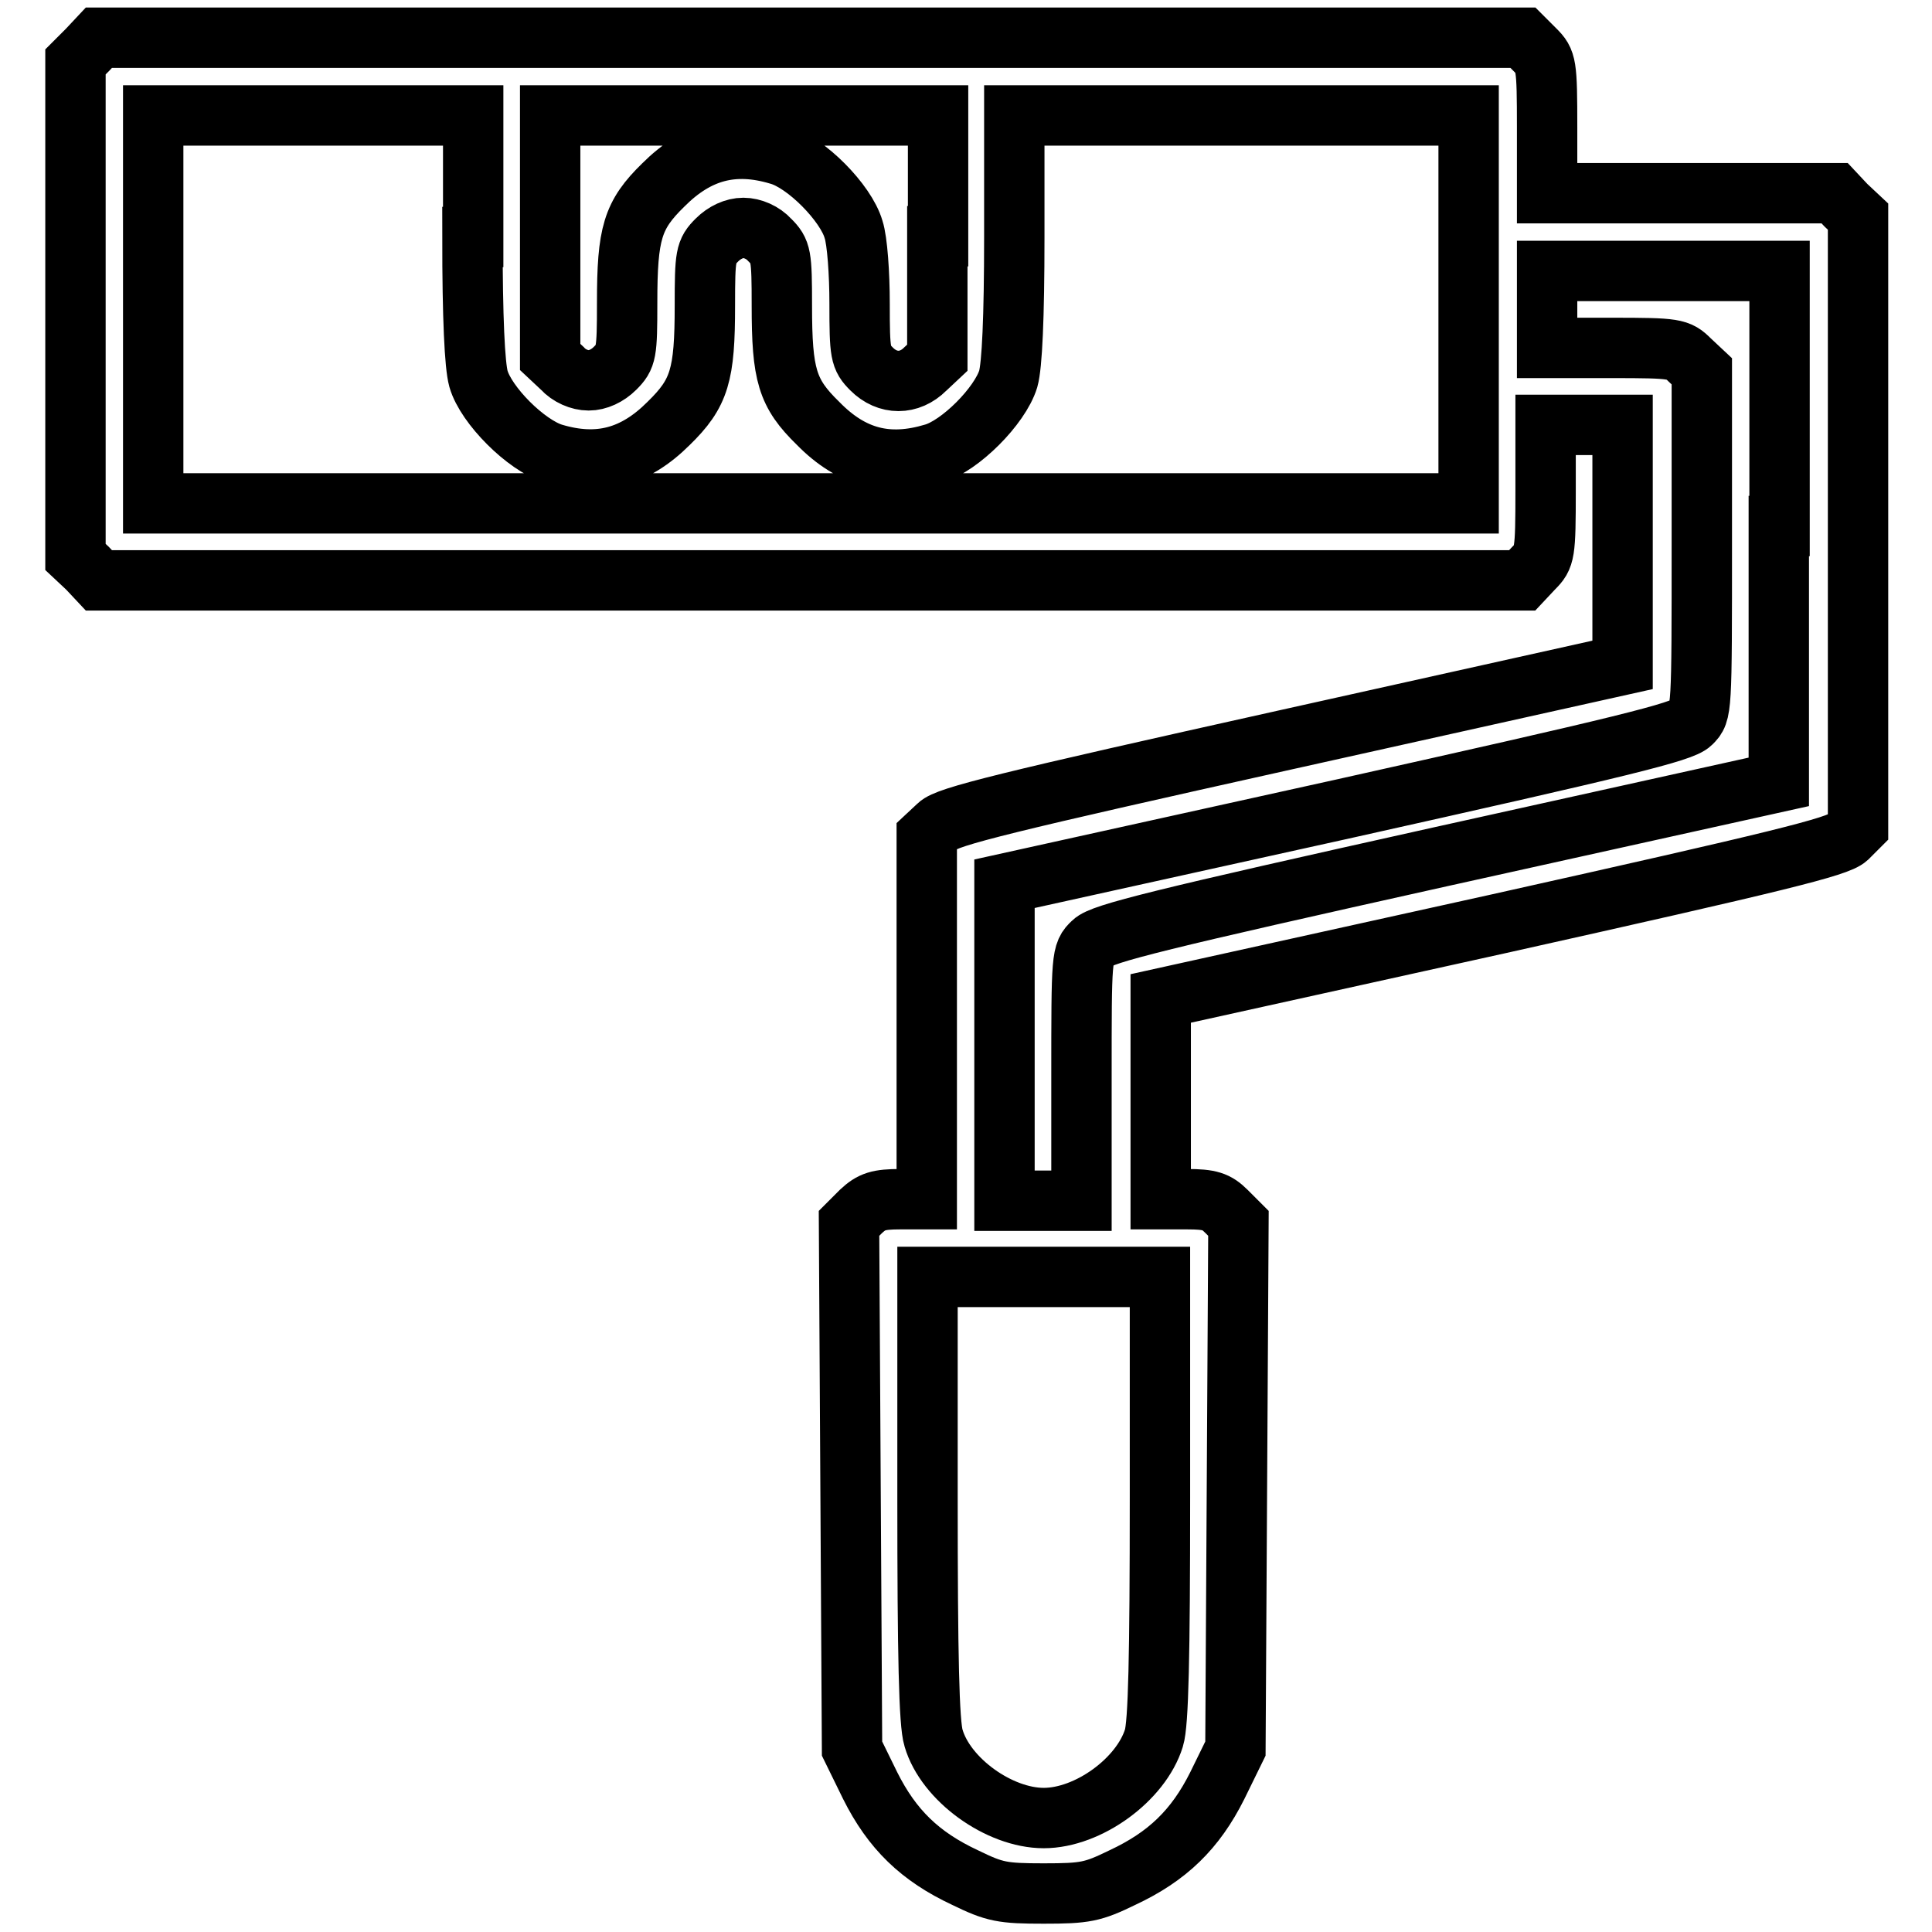
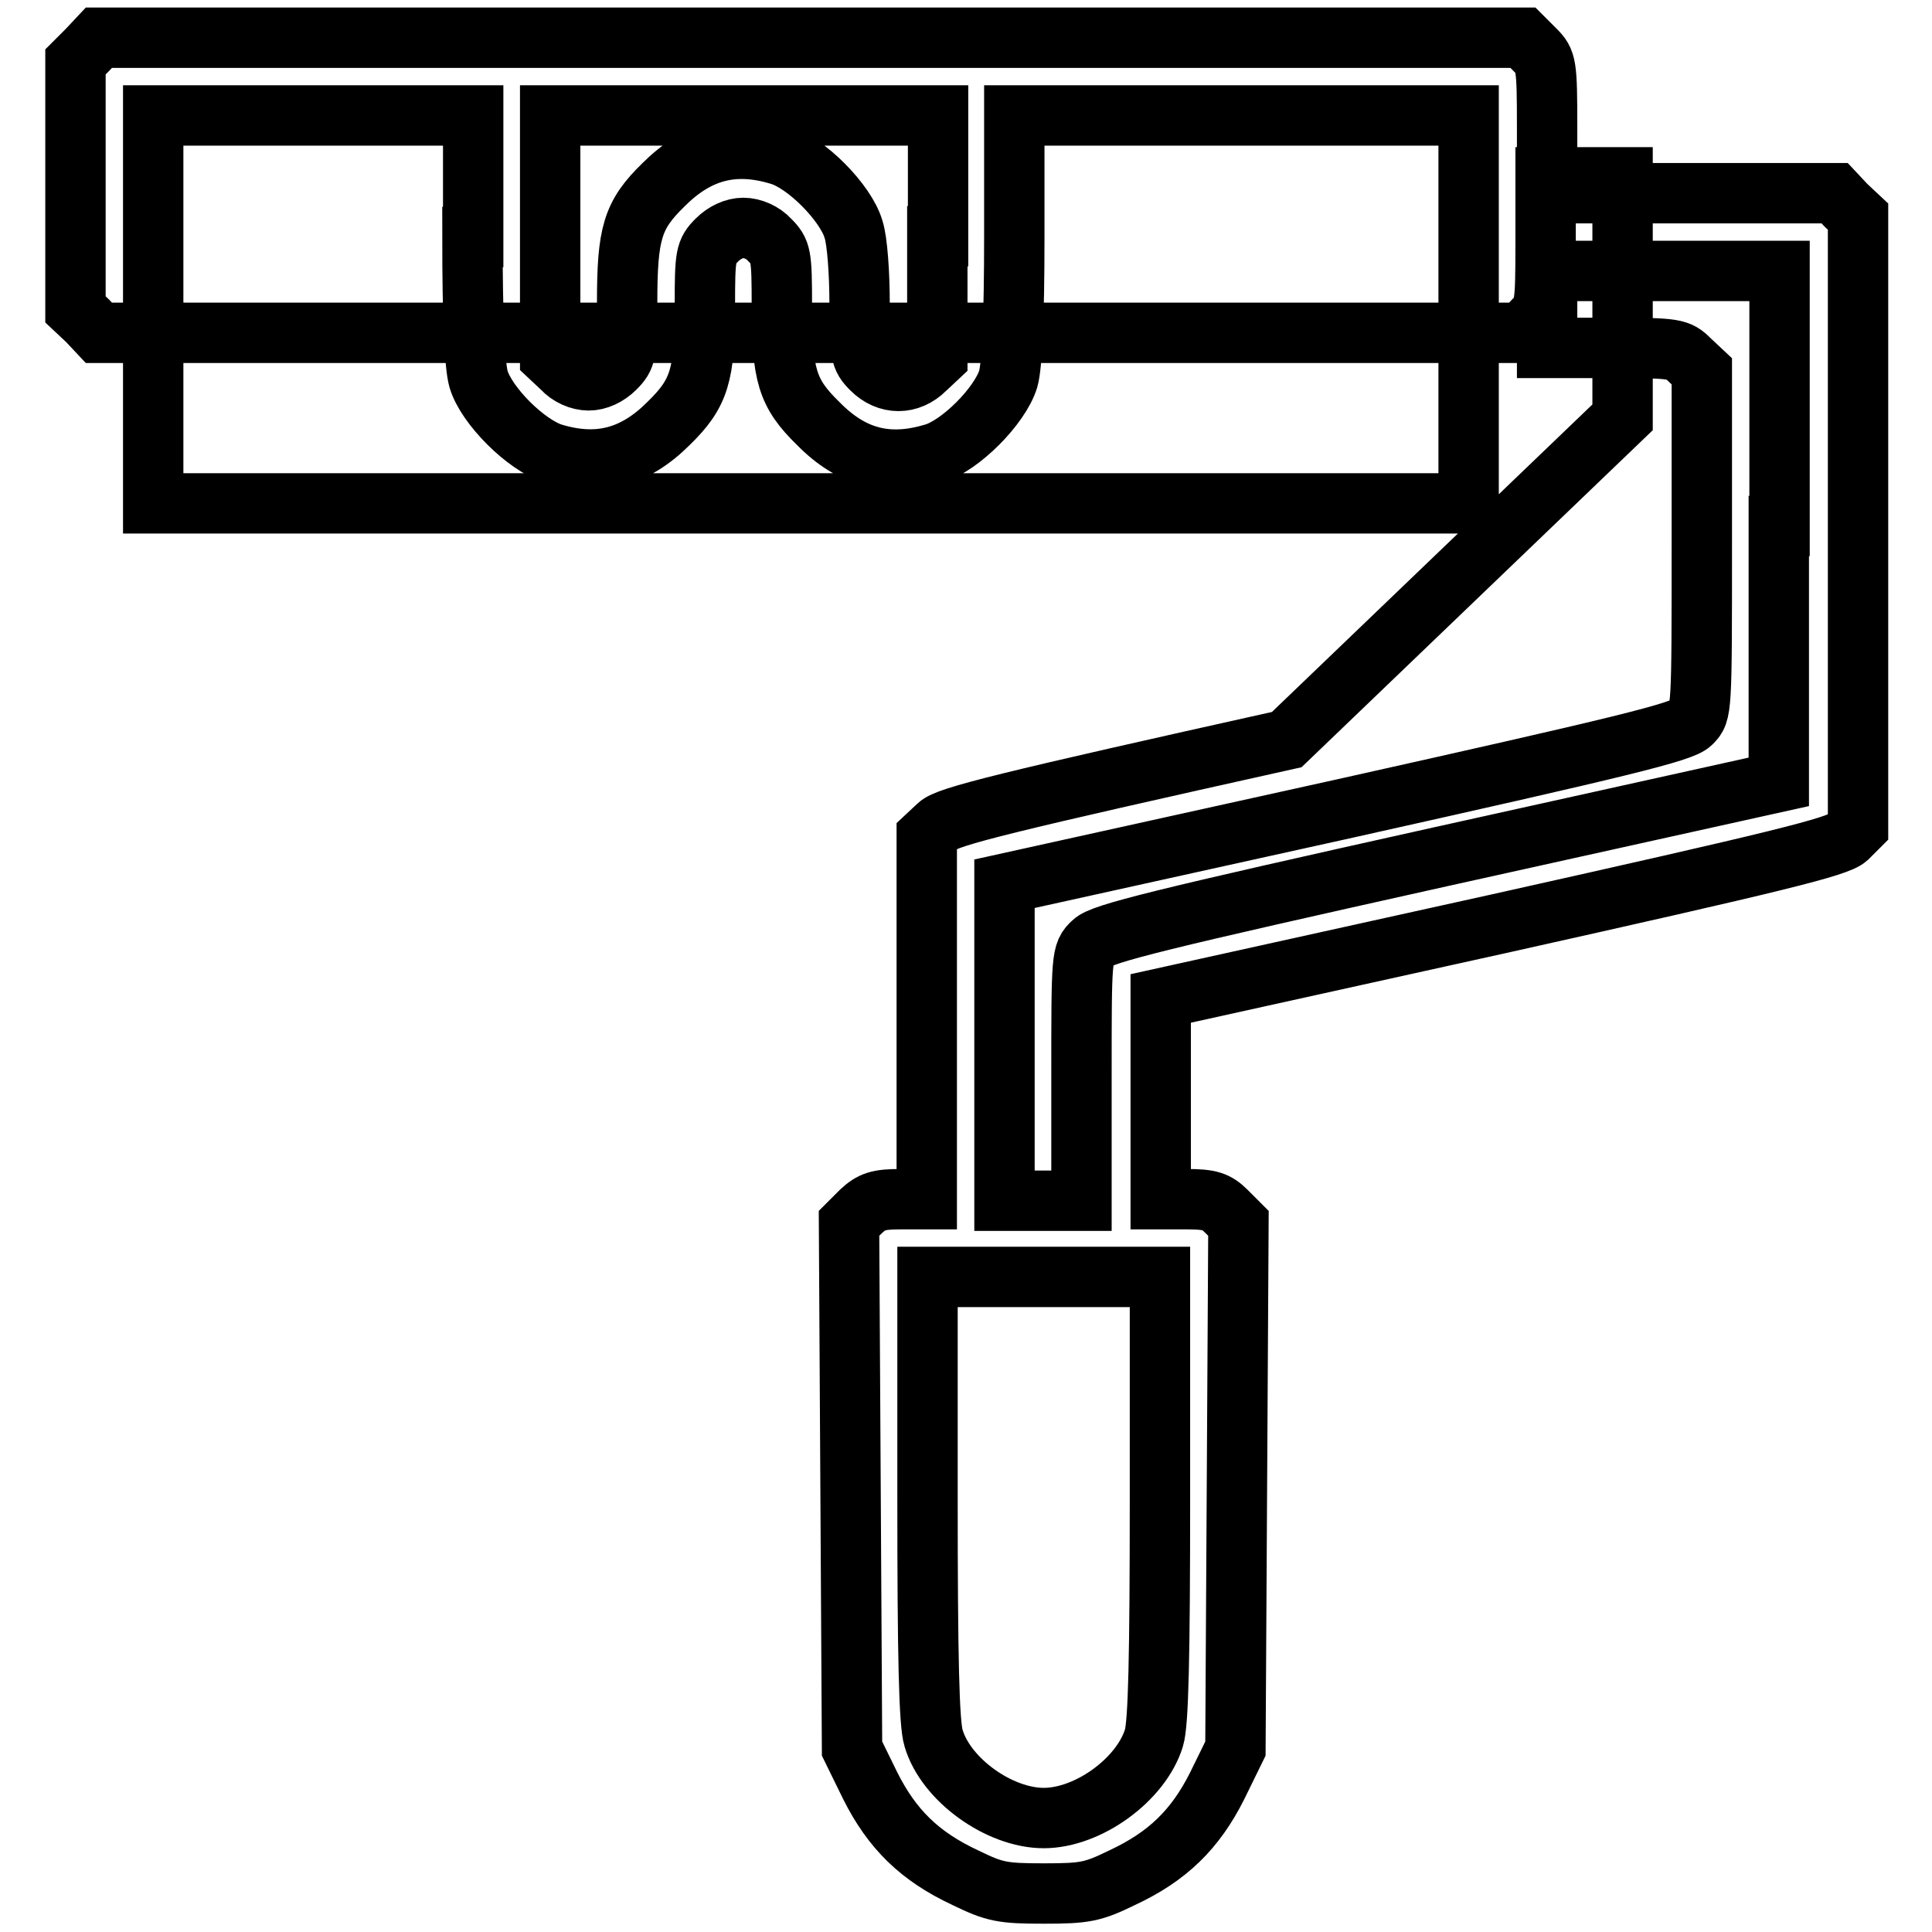
<svg xmlns="http://www.w3.org/2000/svg" version="1.1" x="0px" y="0px" viewBox="0 0 256 256" enable-background="new 0 0 256 256" xml:space="preserve">
  <g>
    <g>
      <g>
-         <path stroke-width="8" fill-opacity="0" stroke="#000000" d="M11.6,6.6L10,8.2v32.8v32.8l1.6,1.5l1.5,1.6h94.3h94.3l1.5-1.6c1.5-1.5,1.6-1.9,1.6-10.3v-8.7h5.1h5.1v15.9v15.9L170.5,98c-37.3,8.3-45,10.2-46.2,11.4l-1.5,1.4v24.1v24h-3.5c-2.9,0-3.8,0.3-5.2,1.6l-1.6,1.6l0.2,34.8l0.2,34.8l2.4,4.9c2.9,5.8,6.6,9.4,12.6,12.2c3.9,1.9,4.9,2.1,10.4,2.1c5.5,0,6.5-0.2,10.4-2.1c6-2.8,9.7-6.4,12.6-12.2l2.4-4.9l0.2-34.8l0.2-34.8l-1.6-1.6c-1.3-1.3-2.2-1.6-5.2-1.6h-3.5v-13.3v-13.3l44.8-9.9c37.2-8.3,44.9-10.2,46.2-11.4l1.4-1.4V69.2V28.7l-1.6-1.5l-1.5-1.6h-19H205v-8.7c0-8.4-0.1-8.8-1.6-10.3L201.8,5h-94.3H13.1L11.6,6.6z M62.6,31.4c0,10.8,0.3,17,0.8,18.8c1,3.5,6.3,8.8,9.9,9.9c6,1.8,10.8,0.5,15.3-4c4.1-4,4.8-6.4,4.8-15.6c0-6.7,0.1-7.2,1.6-8.7c1-1,2.3-1.6,3.5-1.6s2.6,0.6,3.5,1.6c1.5,1.5,1.6,2,1.6,8.7c0,9.2,0.7,11.6,4.8,15.6c4.5,4.6,9.3,5.8,15.3,4c3.5-1,8.8-6.3,9.9-9.9c0.5-1.8,0.8-8,0.8-18.8V15.3h30.1h30.1v25.7v25.7h-87.2H20.3V40.9V15.3h21.2h21.2V31.4z M124.2,31.3v16.1l-1.6,1.5c-2.1,2.1-5,2.1-7.1,0c-1.5-1.5-1.6-2-1.6-8.7c0-3.9-0.3-8.3-0.8-9.8c-1-3.5-6.3-8.9-9.9-9.9c-6-1.8-10.8-0.5-15.3,4c-4.1,4-4.8,6.4-4.8,15.6c0,6.7-0.1,7.2-1.6,8.7c-1,1-2.3,1.6-3.5,1.6c-1.2,0-2.6-0.6-3.5-1.6l-1.6-1.5V31.3v-16h25.7h25.7V31.3z M235.7,69.7v33.9l-44.7,9.9c-37.3,8.3-45,10.2-46.2,11.4c-1.5,1.4-1.5,1.7-1.5,17.8v16.4h-5.1h-5.1v-21v-21l44.8-9.9c37.2-8.3,45-10.2,46.2-11.4c1.4-1.4,1.4-1.4,1.4-23.9V49.2l-1.6-1.5c-1.5-1.5-1.9-1.6-10.3-1.6H205v-5.1v-5.1h15.4h15.4V69.7z M153.7,198.4c0,21.1-0.2,30-0.8,31.9c-1.7,5.5-8.7,10.6-14.6,10.6c-5.9,0-13-5.1-14.6-10.6c-0.6-1.9-0.8-10.8-0.8-31.9v-29.2h15.4h15.4V198.4L153.7,198.4z" />
+         <path stroke-width="8" fill-opacity="0" stroke="#000000" d="M11.6,6.6L10,8.2v32.8l1.6,1.5l1.5,1.6h94.3h94.3l1.5-1.6c1.5-1.5,1.6-1.9,1.6-10.3v-8.7h5.1h5.1v15.9v15.9L170.5,98c-37.3,8.3-45,10.2-46.2,11.4l-1.5,1.4v24.1v24h-3.5c-2.9,0-3.8,0.3-5.2,1.6l-1.6,1.6l0.2,34.8l0.2,34.8l2.4,4.9c2.9,5.8,6.6,9.4,12.6,12.2c3.9,1.9,4.9,2.1,10.4,2.1c5.5,0,6.5-0.2,10.4-2.1c6-2.8,9.7-6.4,12.6-12.2l2.4-4.9l0.2-34.8l0.2-34.8l-1.6-1.6c-1.3-1.3-2.2-1.6-5.2-1.6h-3.5v-13.3v-13.3l44.8-9.9c37.2-8.3,44.9-10.2,46.2-11.4l1.4-1.4V69.2V28.7l-1.6-1.5l-1.5-1.6h-19H205v-8.7c0-8.4-0.1-8.8-1.6-10.3L201.8,5h-94.3H13.1L11.6,6.6z M62.6,31.4c0,10.8,0.3,17,0.8,18.8c1,3.5,6.3,8.8,9.9,9.9c6,1.8,10.8,0.5,15.3-4c4.1-4,4.8-6.4,4.8-15.6c0-6.7,0.1-7.2,1.6-8.7c1-1,2.3-1.6,3.5-1.6s2.6,0.6,3.5,1.6c1.5,1.5,1.6,2,1.6,8.7c0,9.2,0.7,11.6,4.8,15.6c4.5,4.6,9.3,5.8,15.3,4c3.5-1,8.8-6.3,9.9-9.9c0.5-1.8,0.8-8,0.8-18.8V15.3h30.1h30.1v25.7v25.7h-87.2H20.3V40.9V15.3h21.2h21.2V31.4z M124.2,31.3v16.1l-1.6,1.5c-2.1,2.1-5,2.1-7.1,0c-1.5-1.5-1.6-2-1.6-8.7c0-3.9-0.3-8.3-0.8-9.8c-1-3.5-6.3-8.9-9.9-9.9c-6-1.8-10.8-0.5-15.3,4c-4.1,4-4.8,6.4-4.8,15.6c0,6.7-0.1,7.2-1.6,8.7c-1,1-2.3,1.6-3.5,1.6c-1.2,0-2.6-0.6-3.5-1.6l-1.6-1.5V31.3v-16h25.7h25.7V31.3z M235.7,69.7v33.9l-44.7,9.9c-37.3,8.3-45,10.2-46.2,11.4c-1.5,1.4-1.5,1.7-1.5,17.8v16.4h-5.1h-5.1v-21v-21l44.8-9.9c37.2-8.3,45-10.2,46.2-11.4c1.4-1.4,1.4-1.4,1.4-23.9V49.2l-1.6-1.5c-1.5-1.5-1.9-1.6-10.3-1.6H205v-5.1v-5.1h15.4h15.4V69.7z M153.7,198.4c0,21.1-0.2,30-0.8,31.9c-1.7,5.5-8.7,10.6-14.6,10.6c-5.9,0-13-5.1-14.6-10.6c-0.6-1.9-0.8-10.8-0.8-31.9v-29.2h15.4h15.4V198.4L153.7,198.4z" />
      </g>
    </g>
  </g>
</svg>